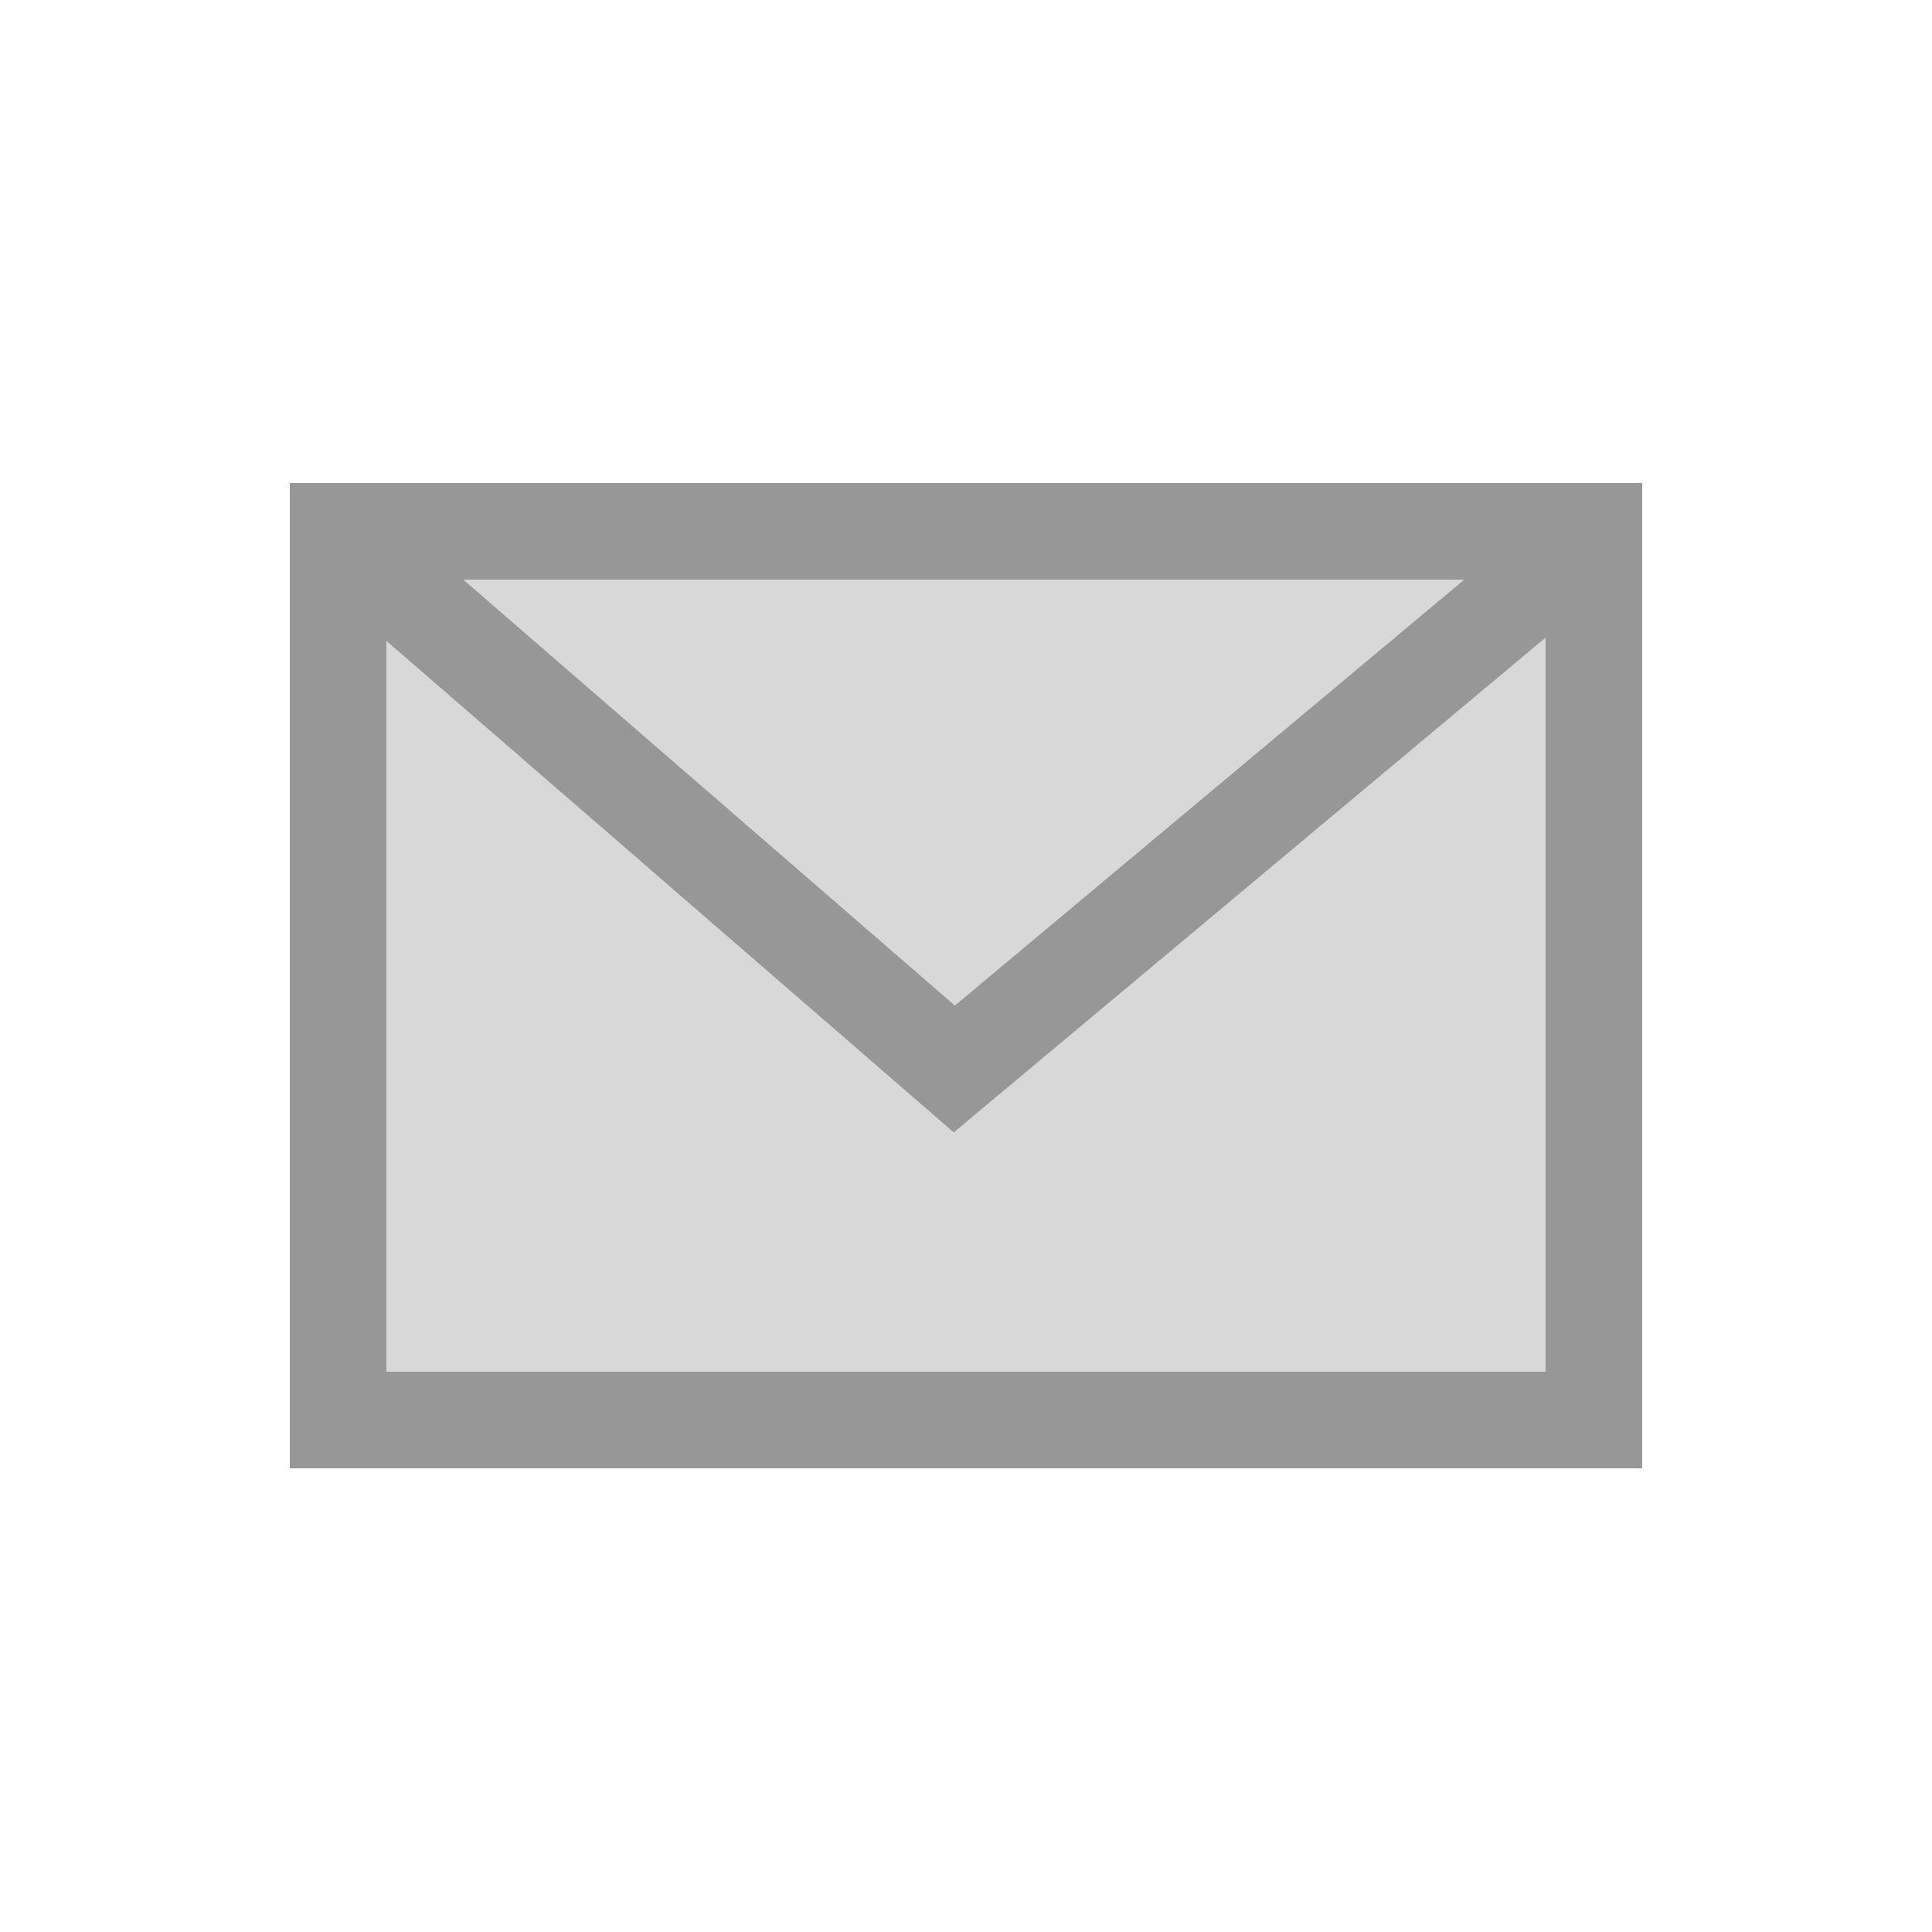
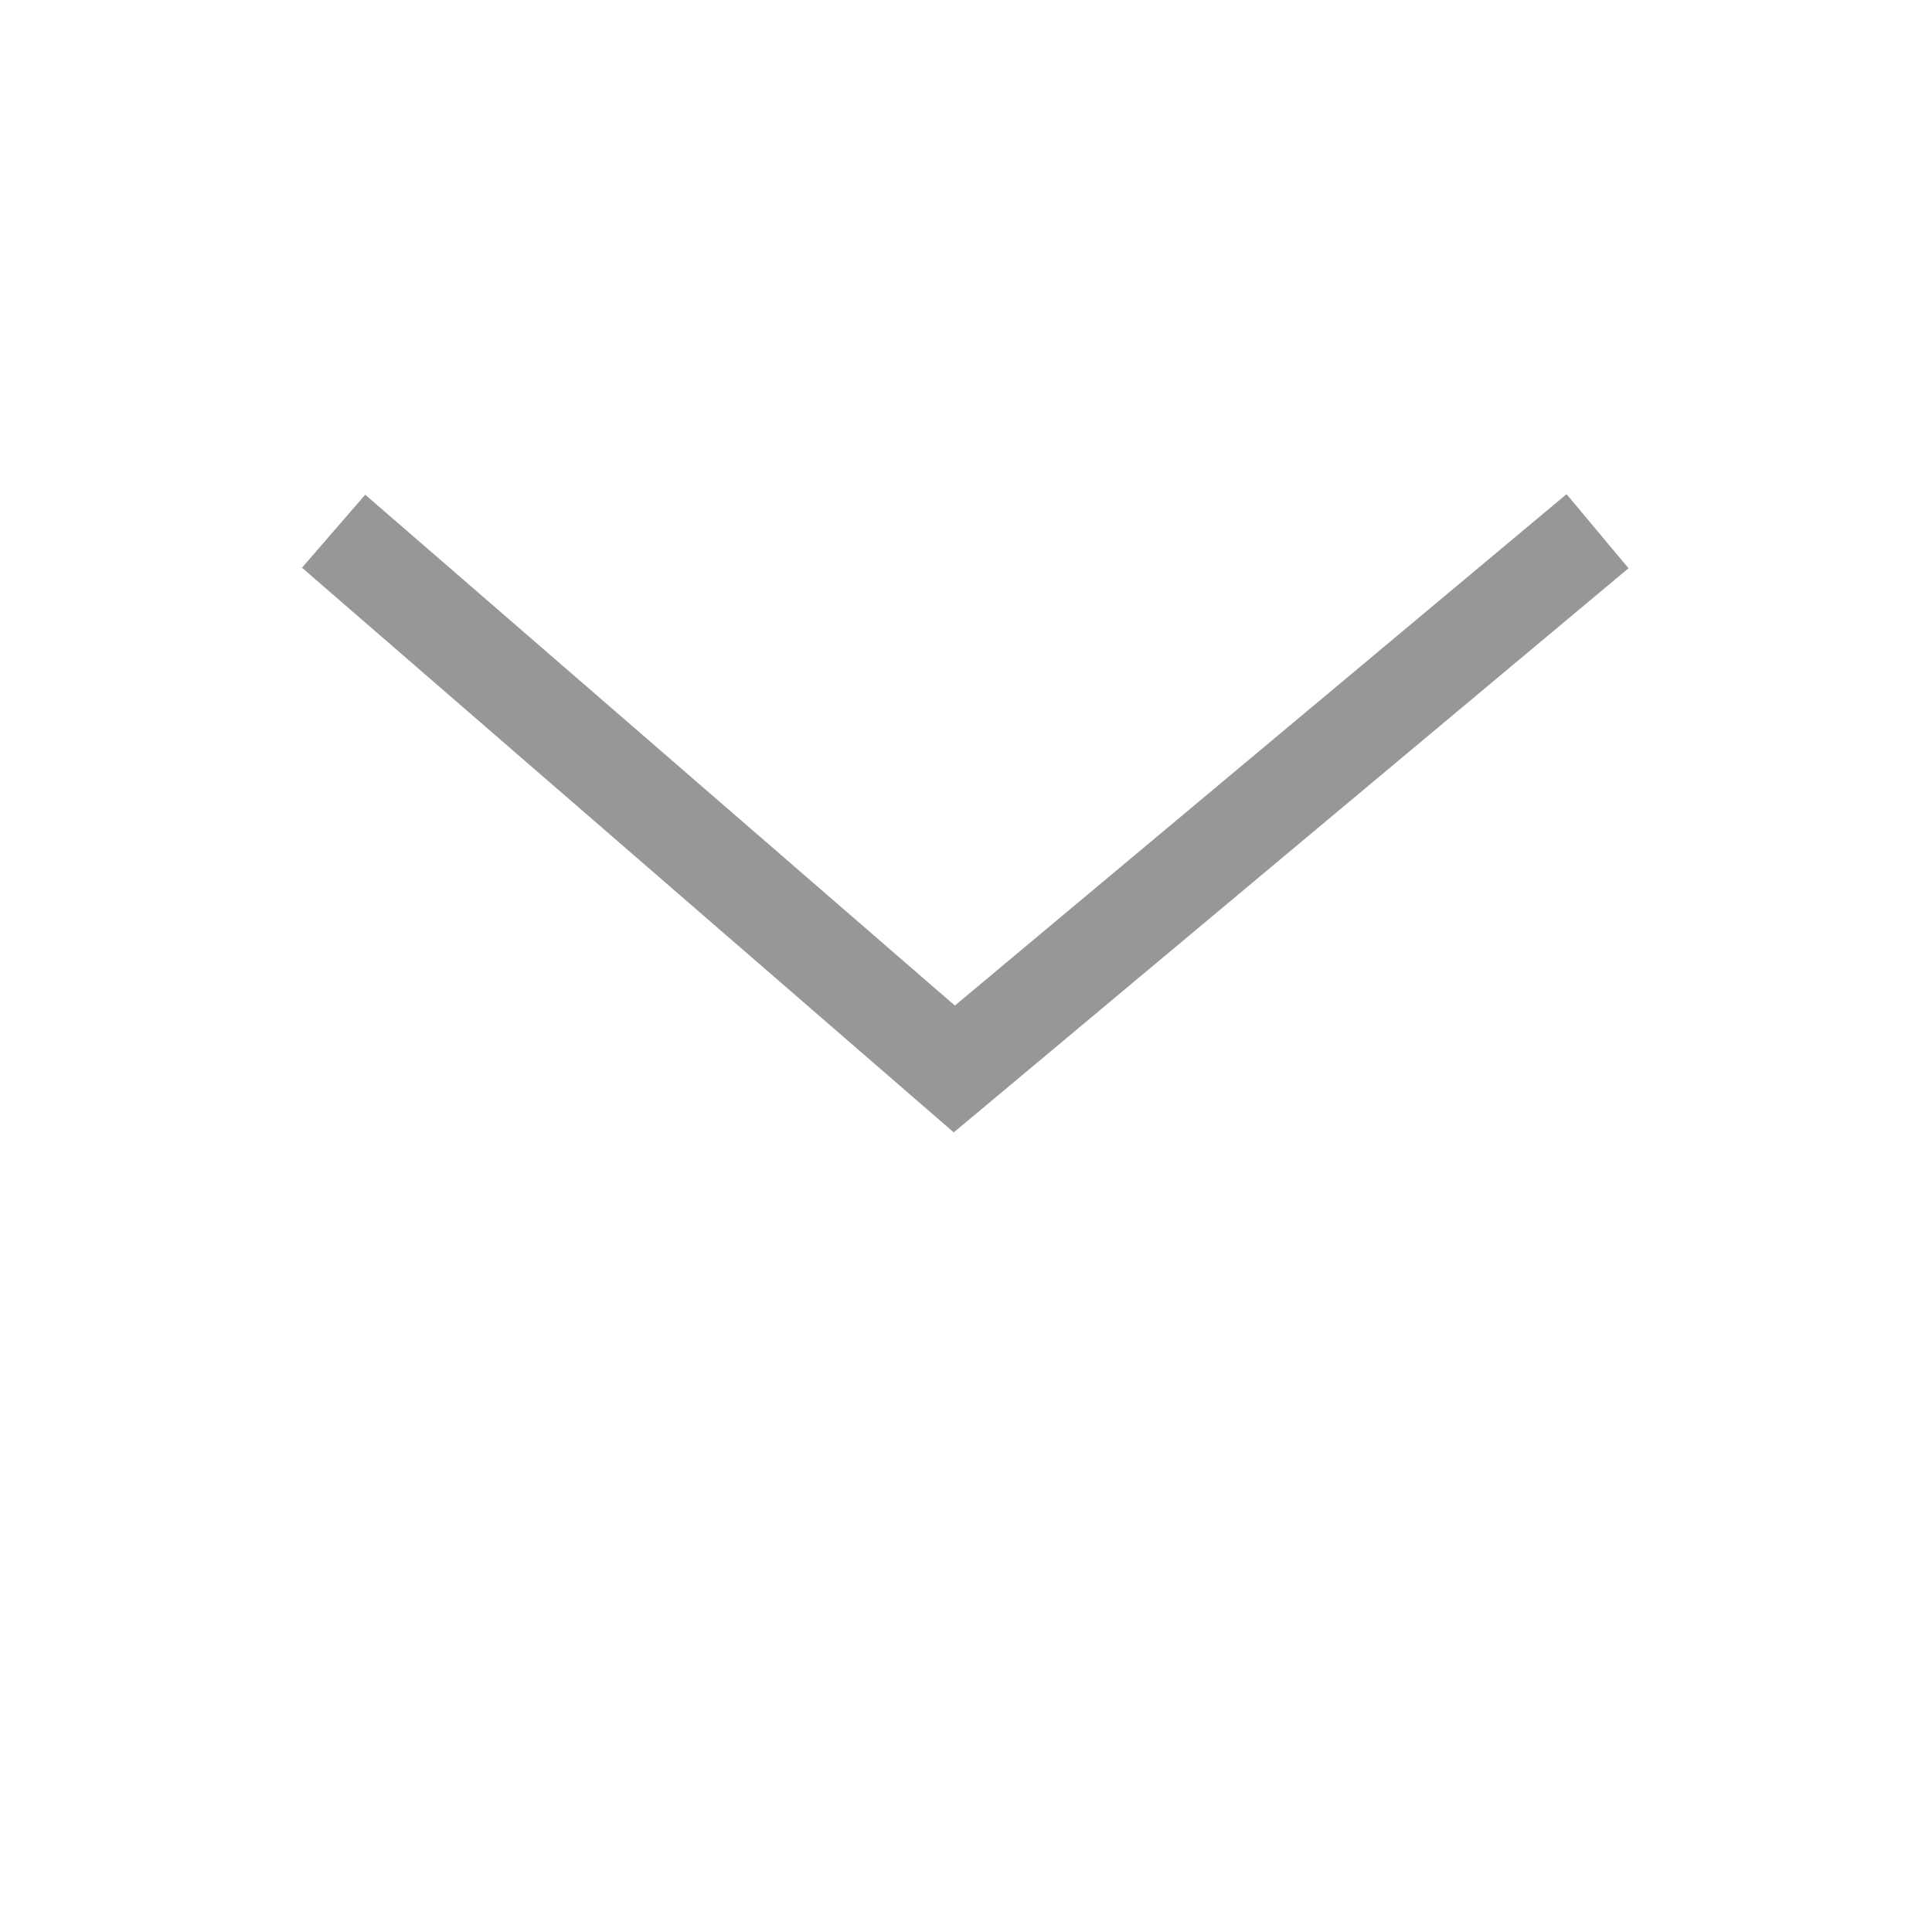
<svg xmlns="http://www.w3.org/2000/svg" xmlns:xlink="http://www.w3.org/1999/xlink" width="100" height="100" viewBox="0 0 100 100">
  <defs>
-     <rect id="contact@3x-a" width="70" height="51" x="15" y="25" />
-   </defs>
+     </defs>
  <g fill="none" fill-rule="evenodd">
    <use fill="#D8D8D8" xlink:href="#contact@3x-a" />
-     <rect width="65" height="46" x="17.5" y="27.5" stroke="#979797" stroke-width="5" />
    <polyline stroke="#979797" stroke-width="5" points="17.267 27.495 49.395 55.33 82.688 27.495" />
  </g>
</svg>